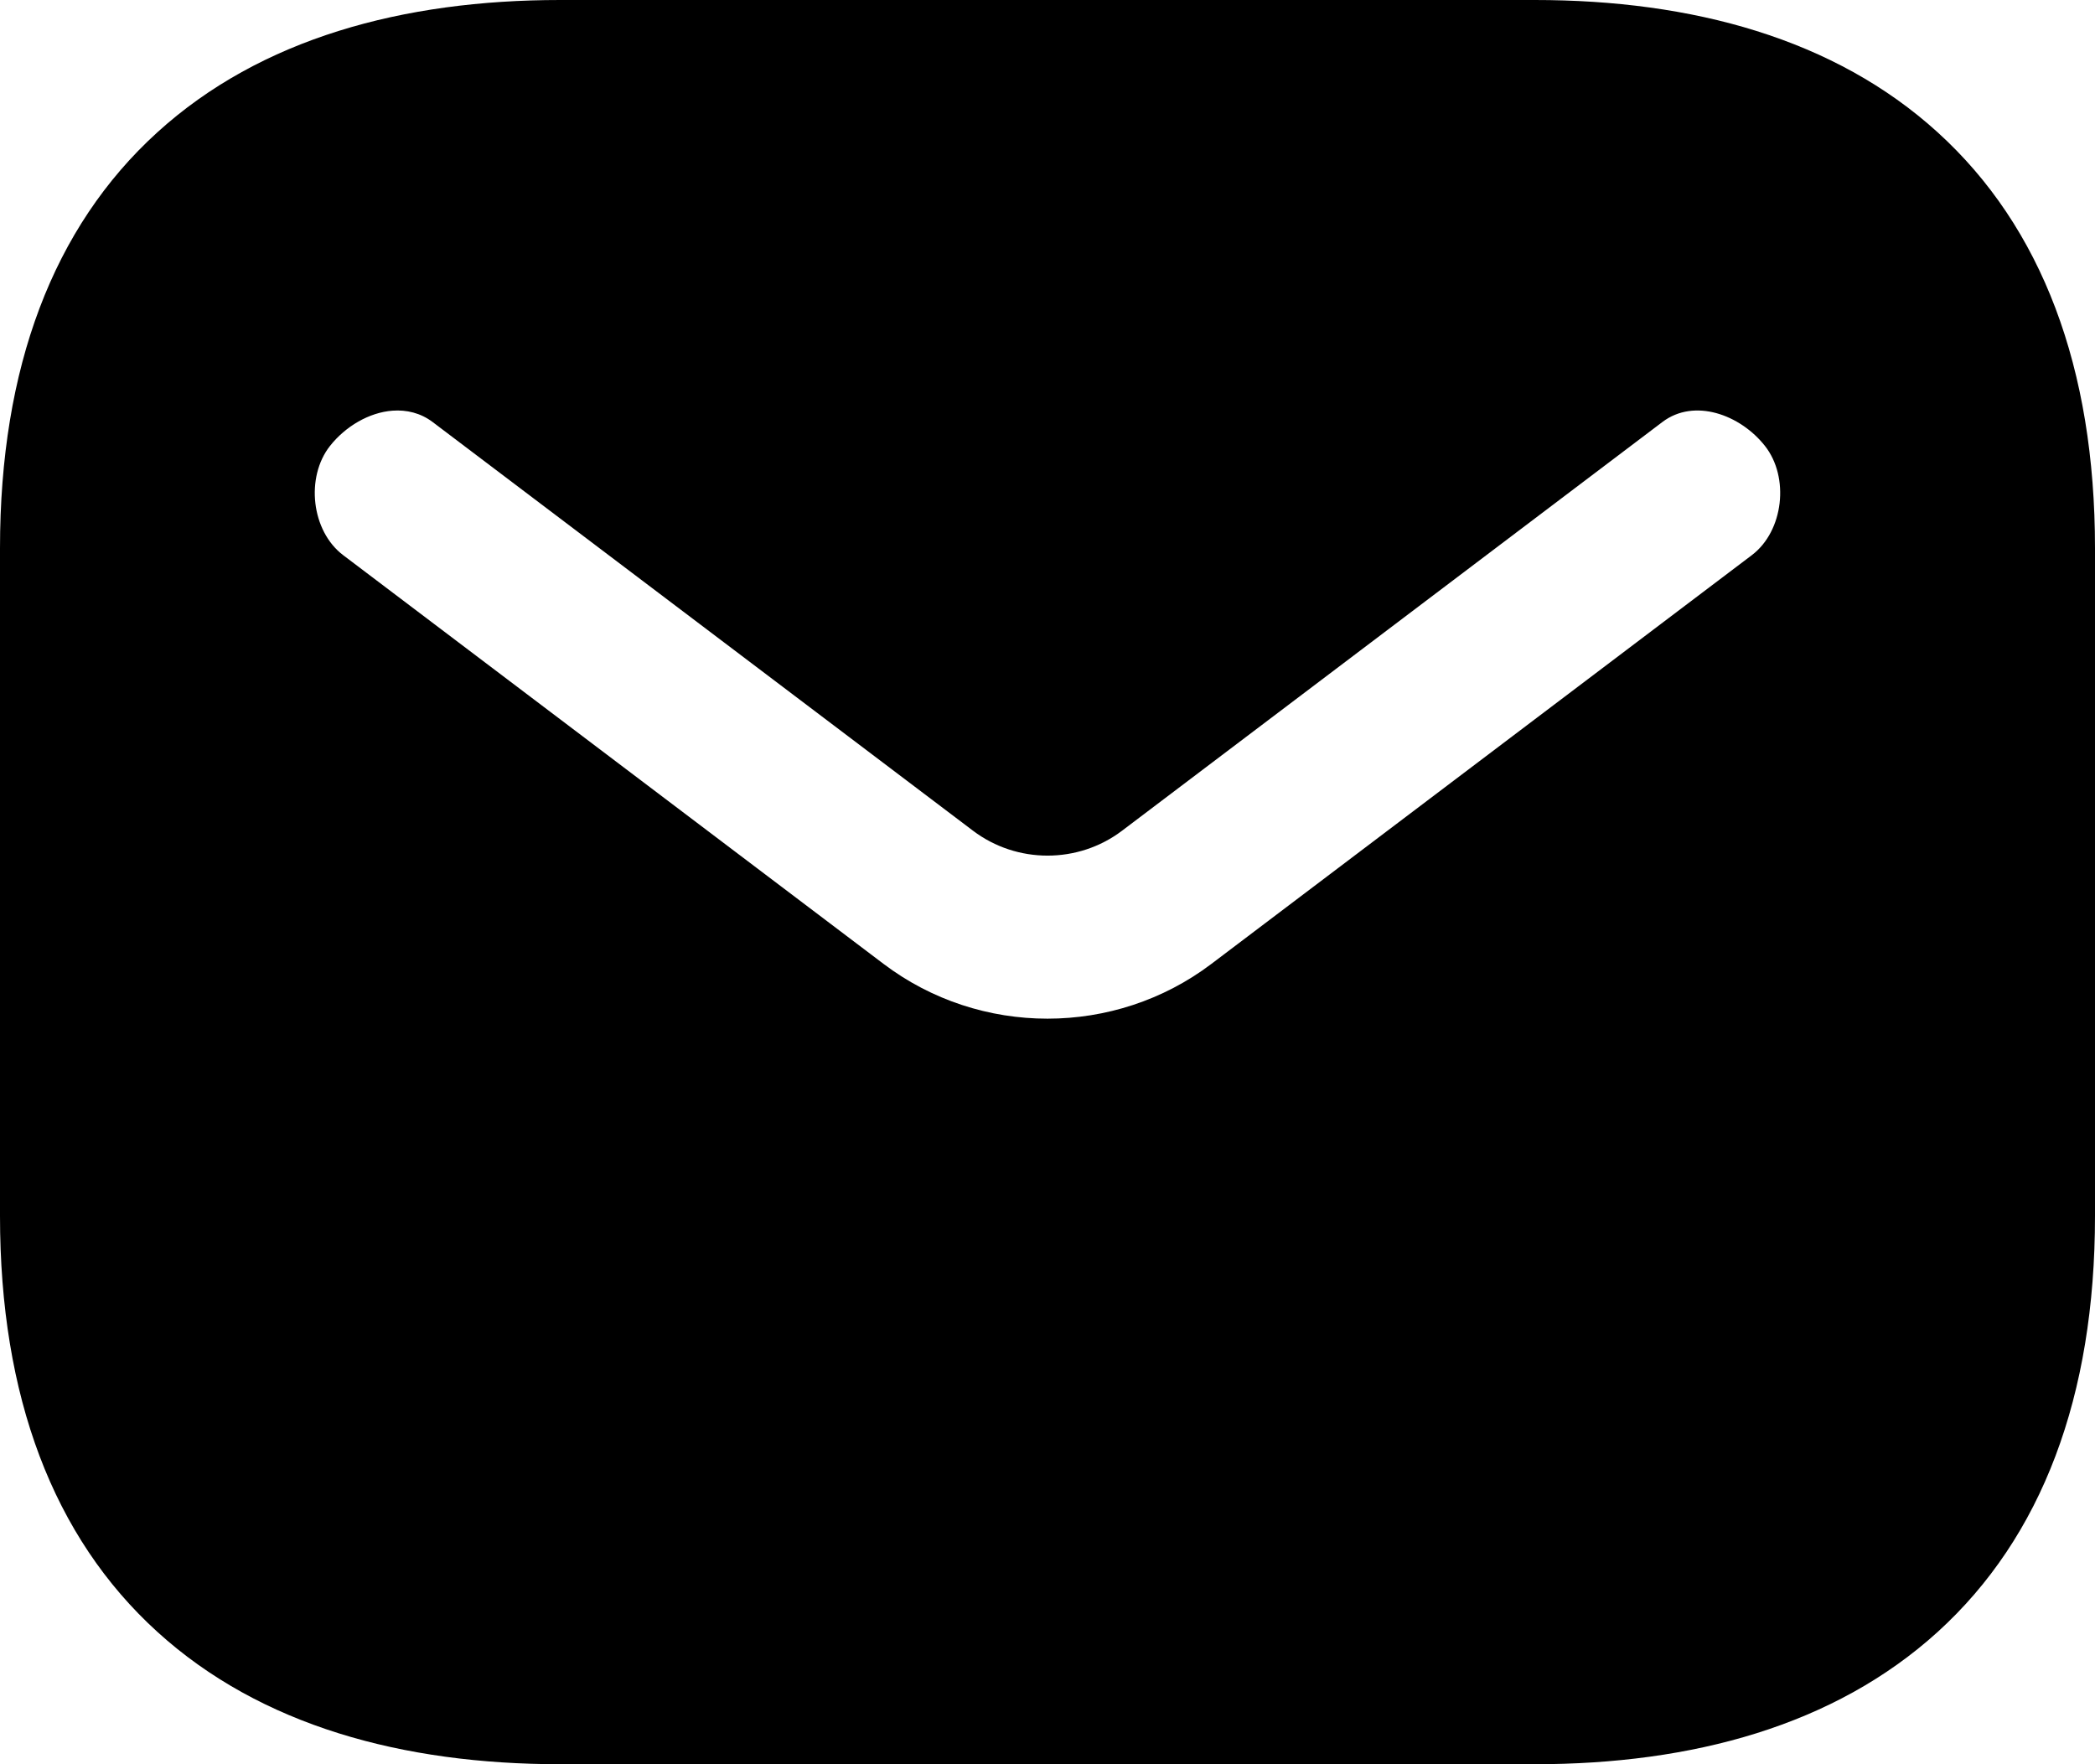
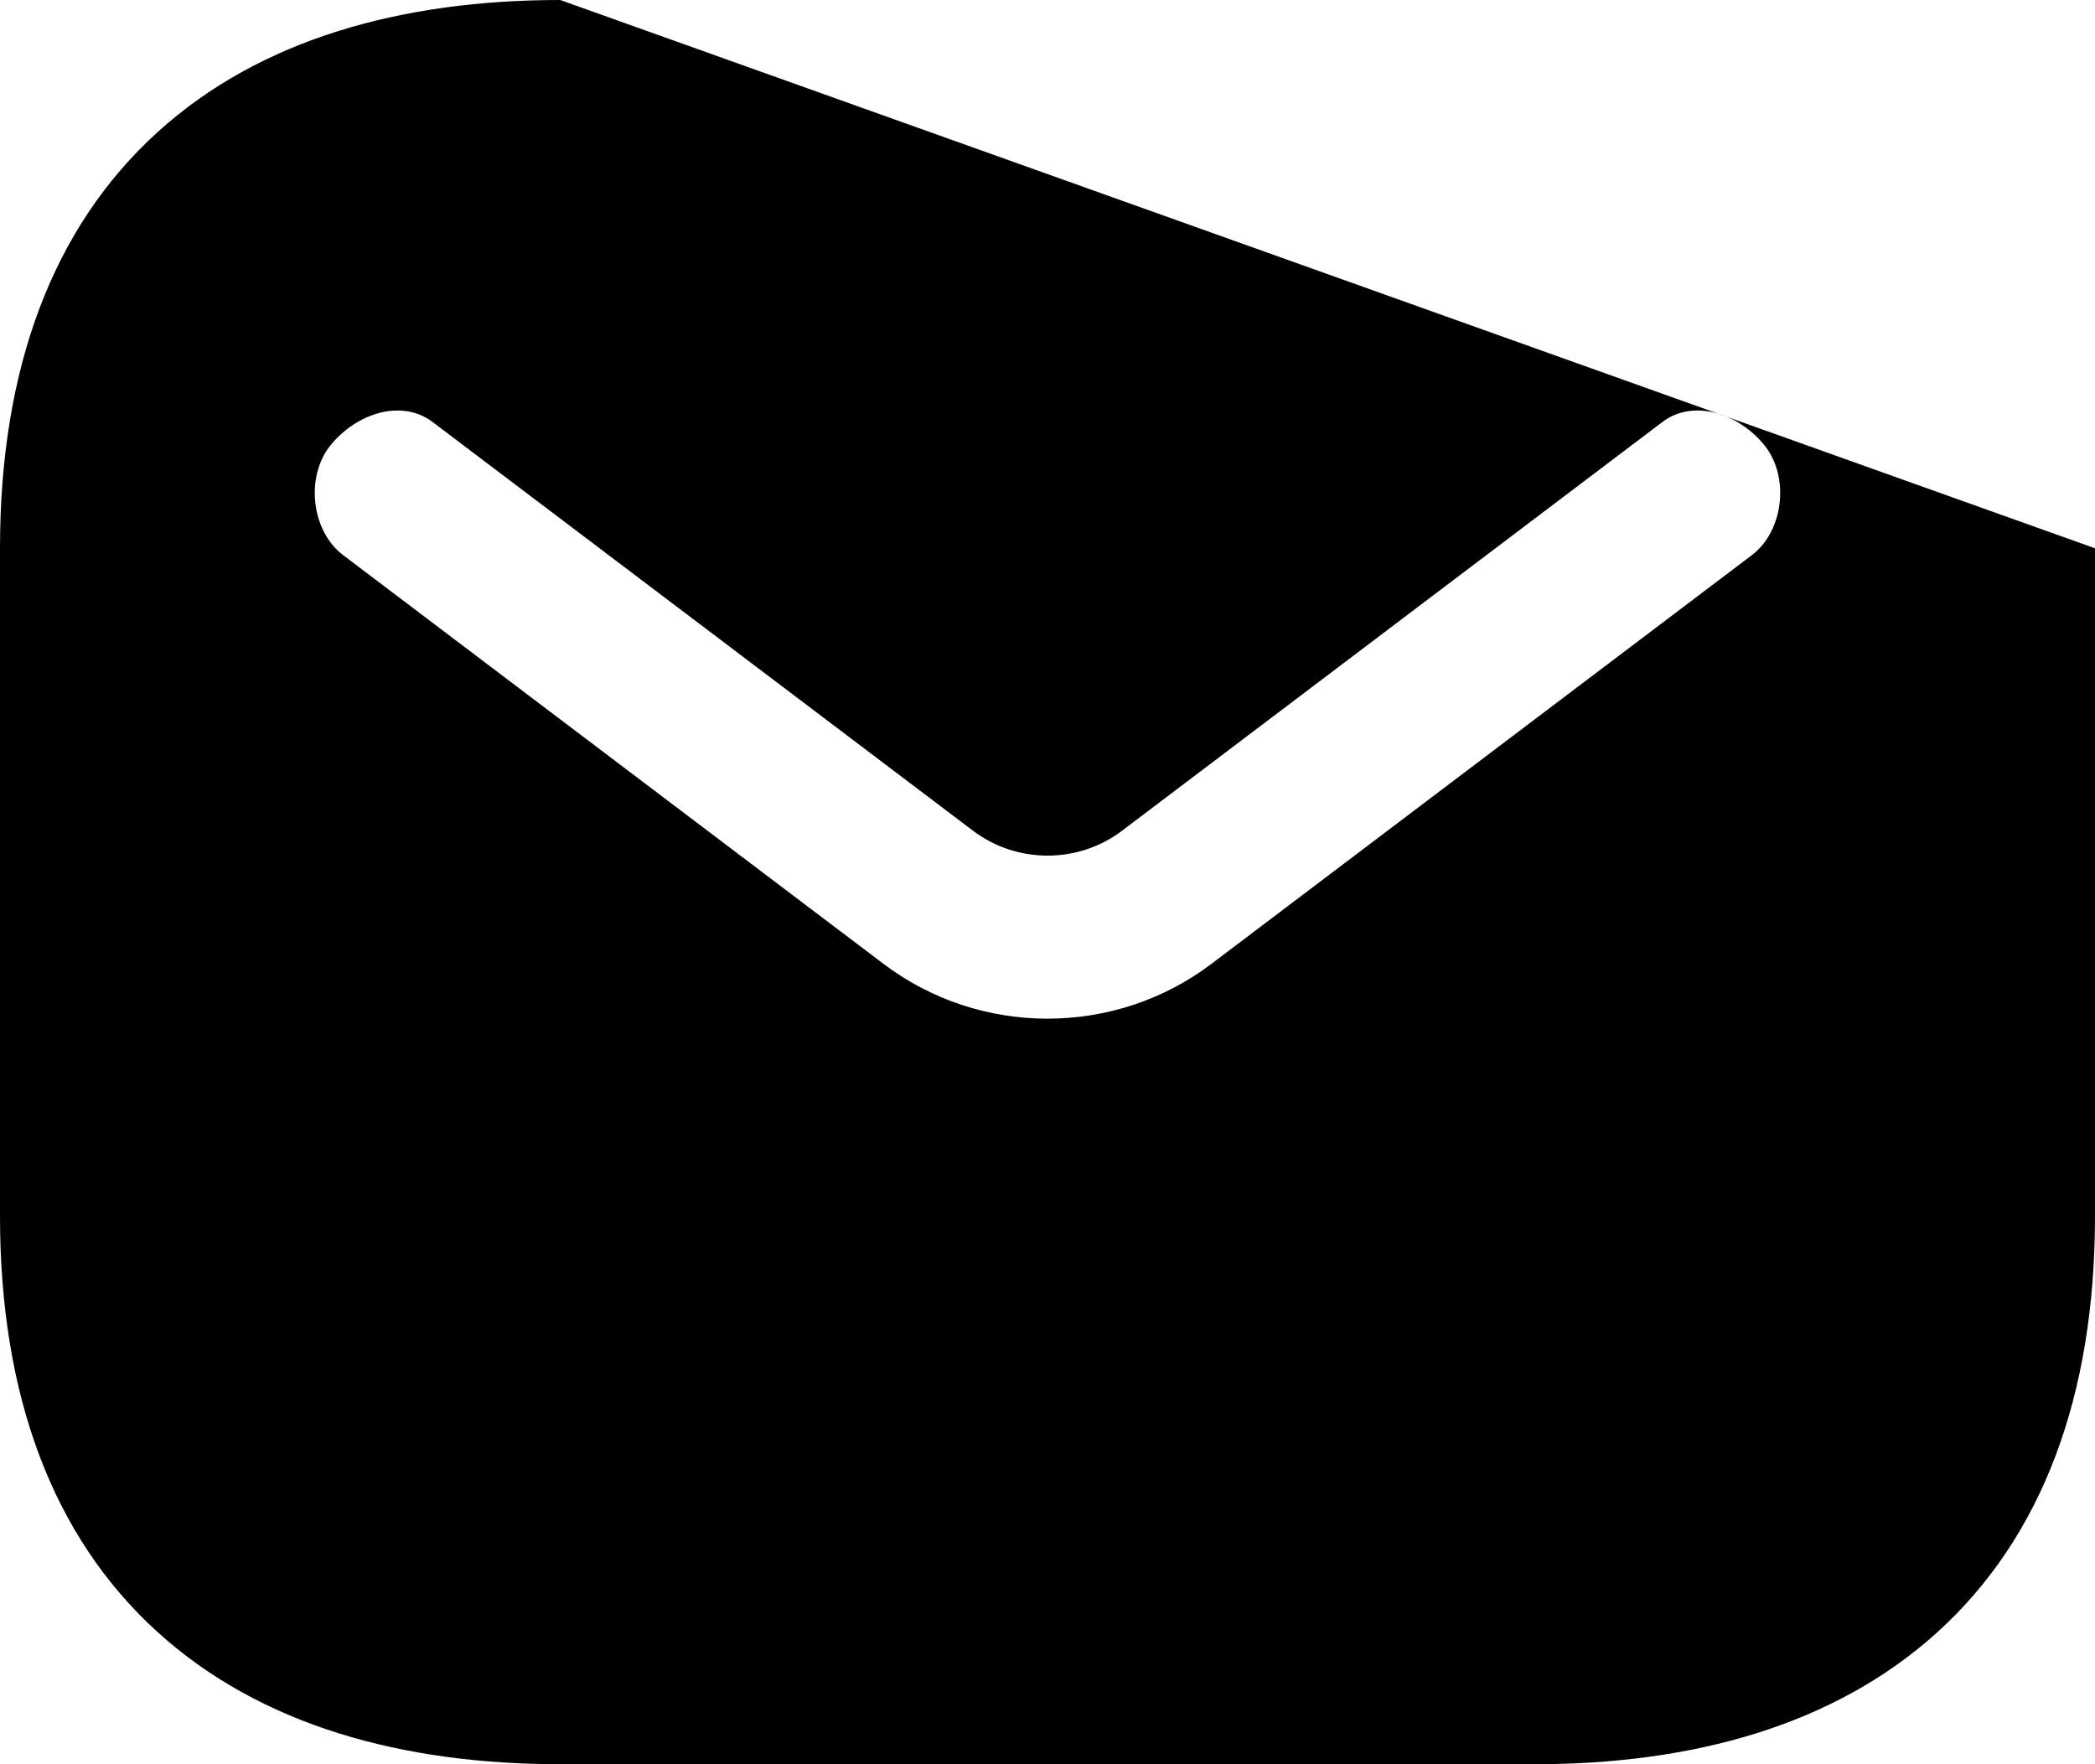
<svg xmlns="http://www.w3.org/2000/svg" viewBox="0 0 38 32">
-   <path fill="#000" d="M 10.162,0 C 7.308,0 4.727,0.698 2.854,2.4 0.962,4.119 0,6.671 0,9.945 v 12.109 c 0,3.274 0.962,5.826 2.854,7.545 C 4.727,31.302 7.308,32 10.162,32 h 17.676 c 2.854,0 5.435,-0.698 7.309,-2.4 C 37.038,27.881 38,25.329 38,22.055 V 9.945 C 38,6.671 37.038,4.119 35.146,2.4 33.273,0.698 30.692,0 27.838,0 Z M 7.119,7.449 c 0.255,-0.019 0.509,0.041 0.727,0.205 l 9.803,7.414 c 0.796,0.602 1.908,0.602 2.703,0 L 30.154,7.654 c 0.579,-0.438 1.412,-0.133 1.859,0.434 0.448,0.567 0.341,1.544 -0.238,1.982 l -9.803,7.414 c -1.75,1.324 -4.195,1.324 -5.945,0 L 6.225,10.07 C 5.645,9.632 5.539,8.655 5.986,8.088 6.266,7.734 6.694,7.481 7.119,7.449 Z" />
+   <path fill="#000" d="M 10.162,0 C 7.308,0 4.727,0.698 2.854,2.4 0.962,4.119 0,6.671 0,9.945 v 12.109 c 0,3.274 0.962,5.826 2.854,7.545 C 4.727,31.302 7.308,32 10.162,32 h 17.676 c 2.854,0 5.435,-0.698 7.309,-2.4 C 37.038,27.881 38,25.329 38,22.055 V 9.945 Z M 7.119,7.449 c 0.255,-0.019 0.509,0.041 0.727,0.205 l 9.803,7.414 c 0.796,0.602 1.908,0.602 2.703,0 L 30.154,7.654 c 0.579,-0.438 1.412,-0.133 1.859,0.434 0.448,0.567 0.341,1.544 -0.238,1.982 l -9.803,7.414 c -1.75,1.324 -4.195,1.324 -5.945,0 L 6.225,10.07 C 5.645,9.632 5.539,8.655 5.986,8.088 6.266,7.734 6.694,7.481 7.119,7.449 Z" />
</svg>